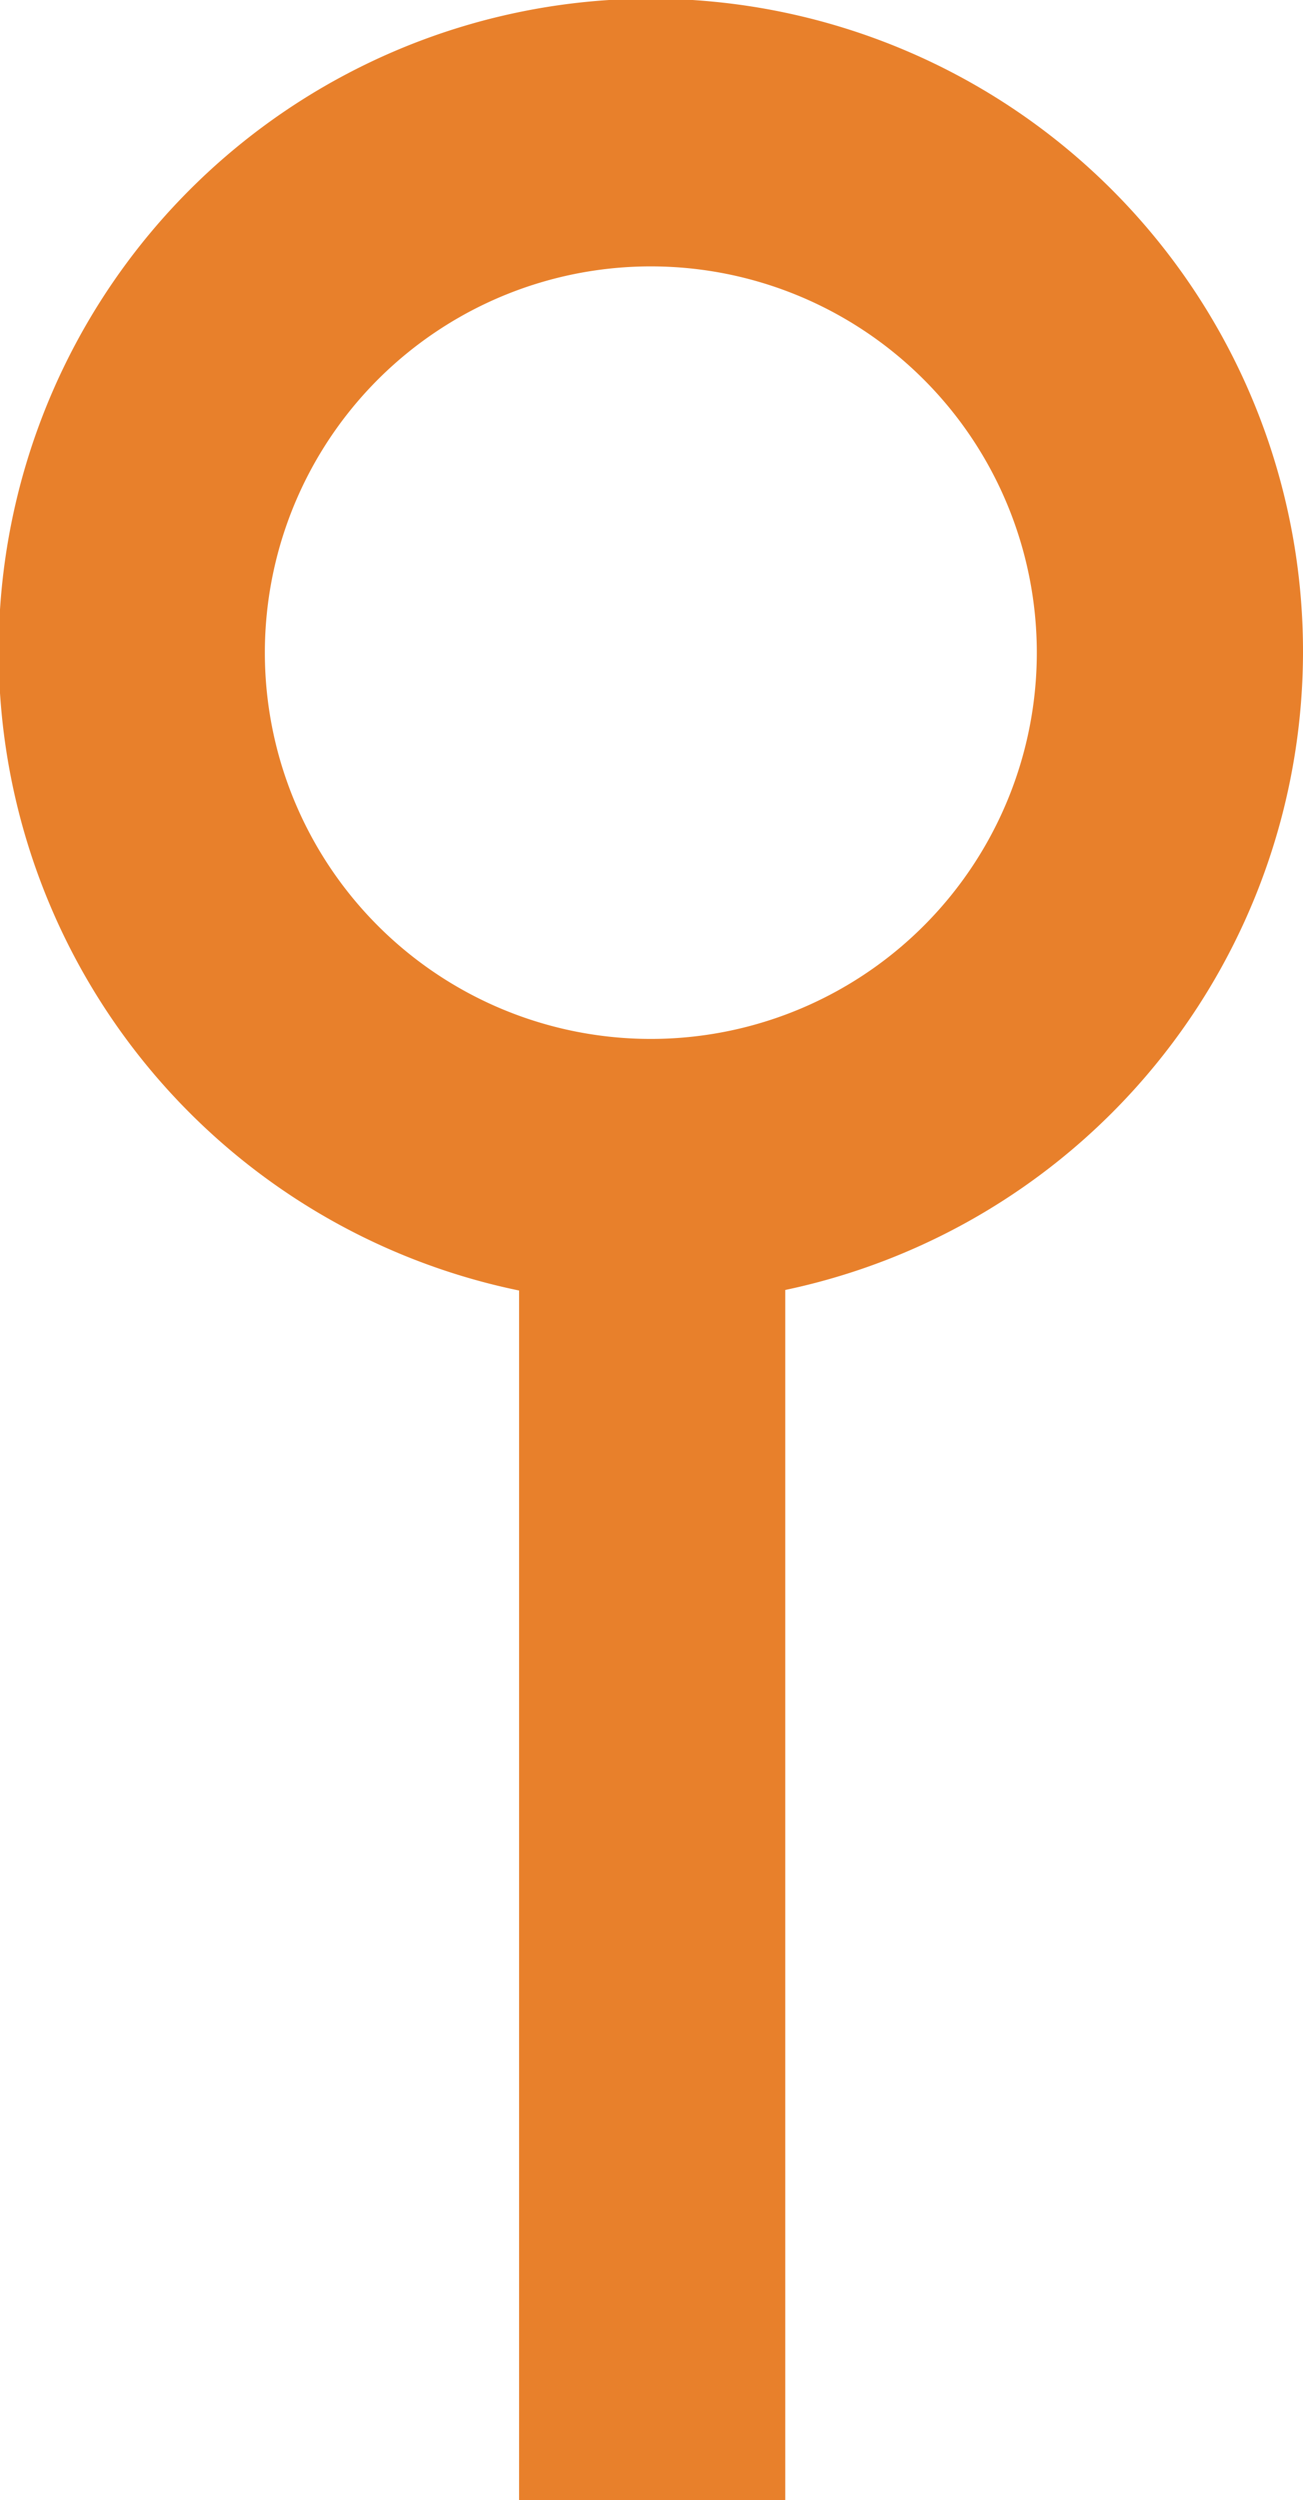
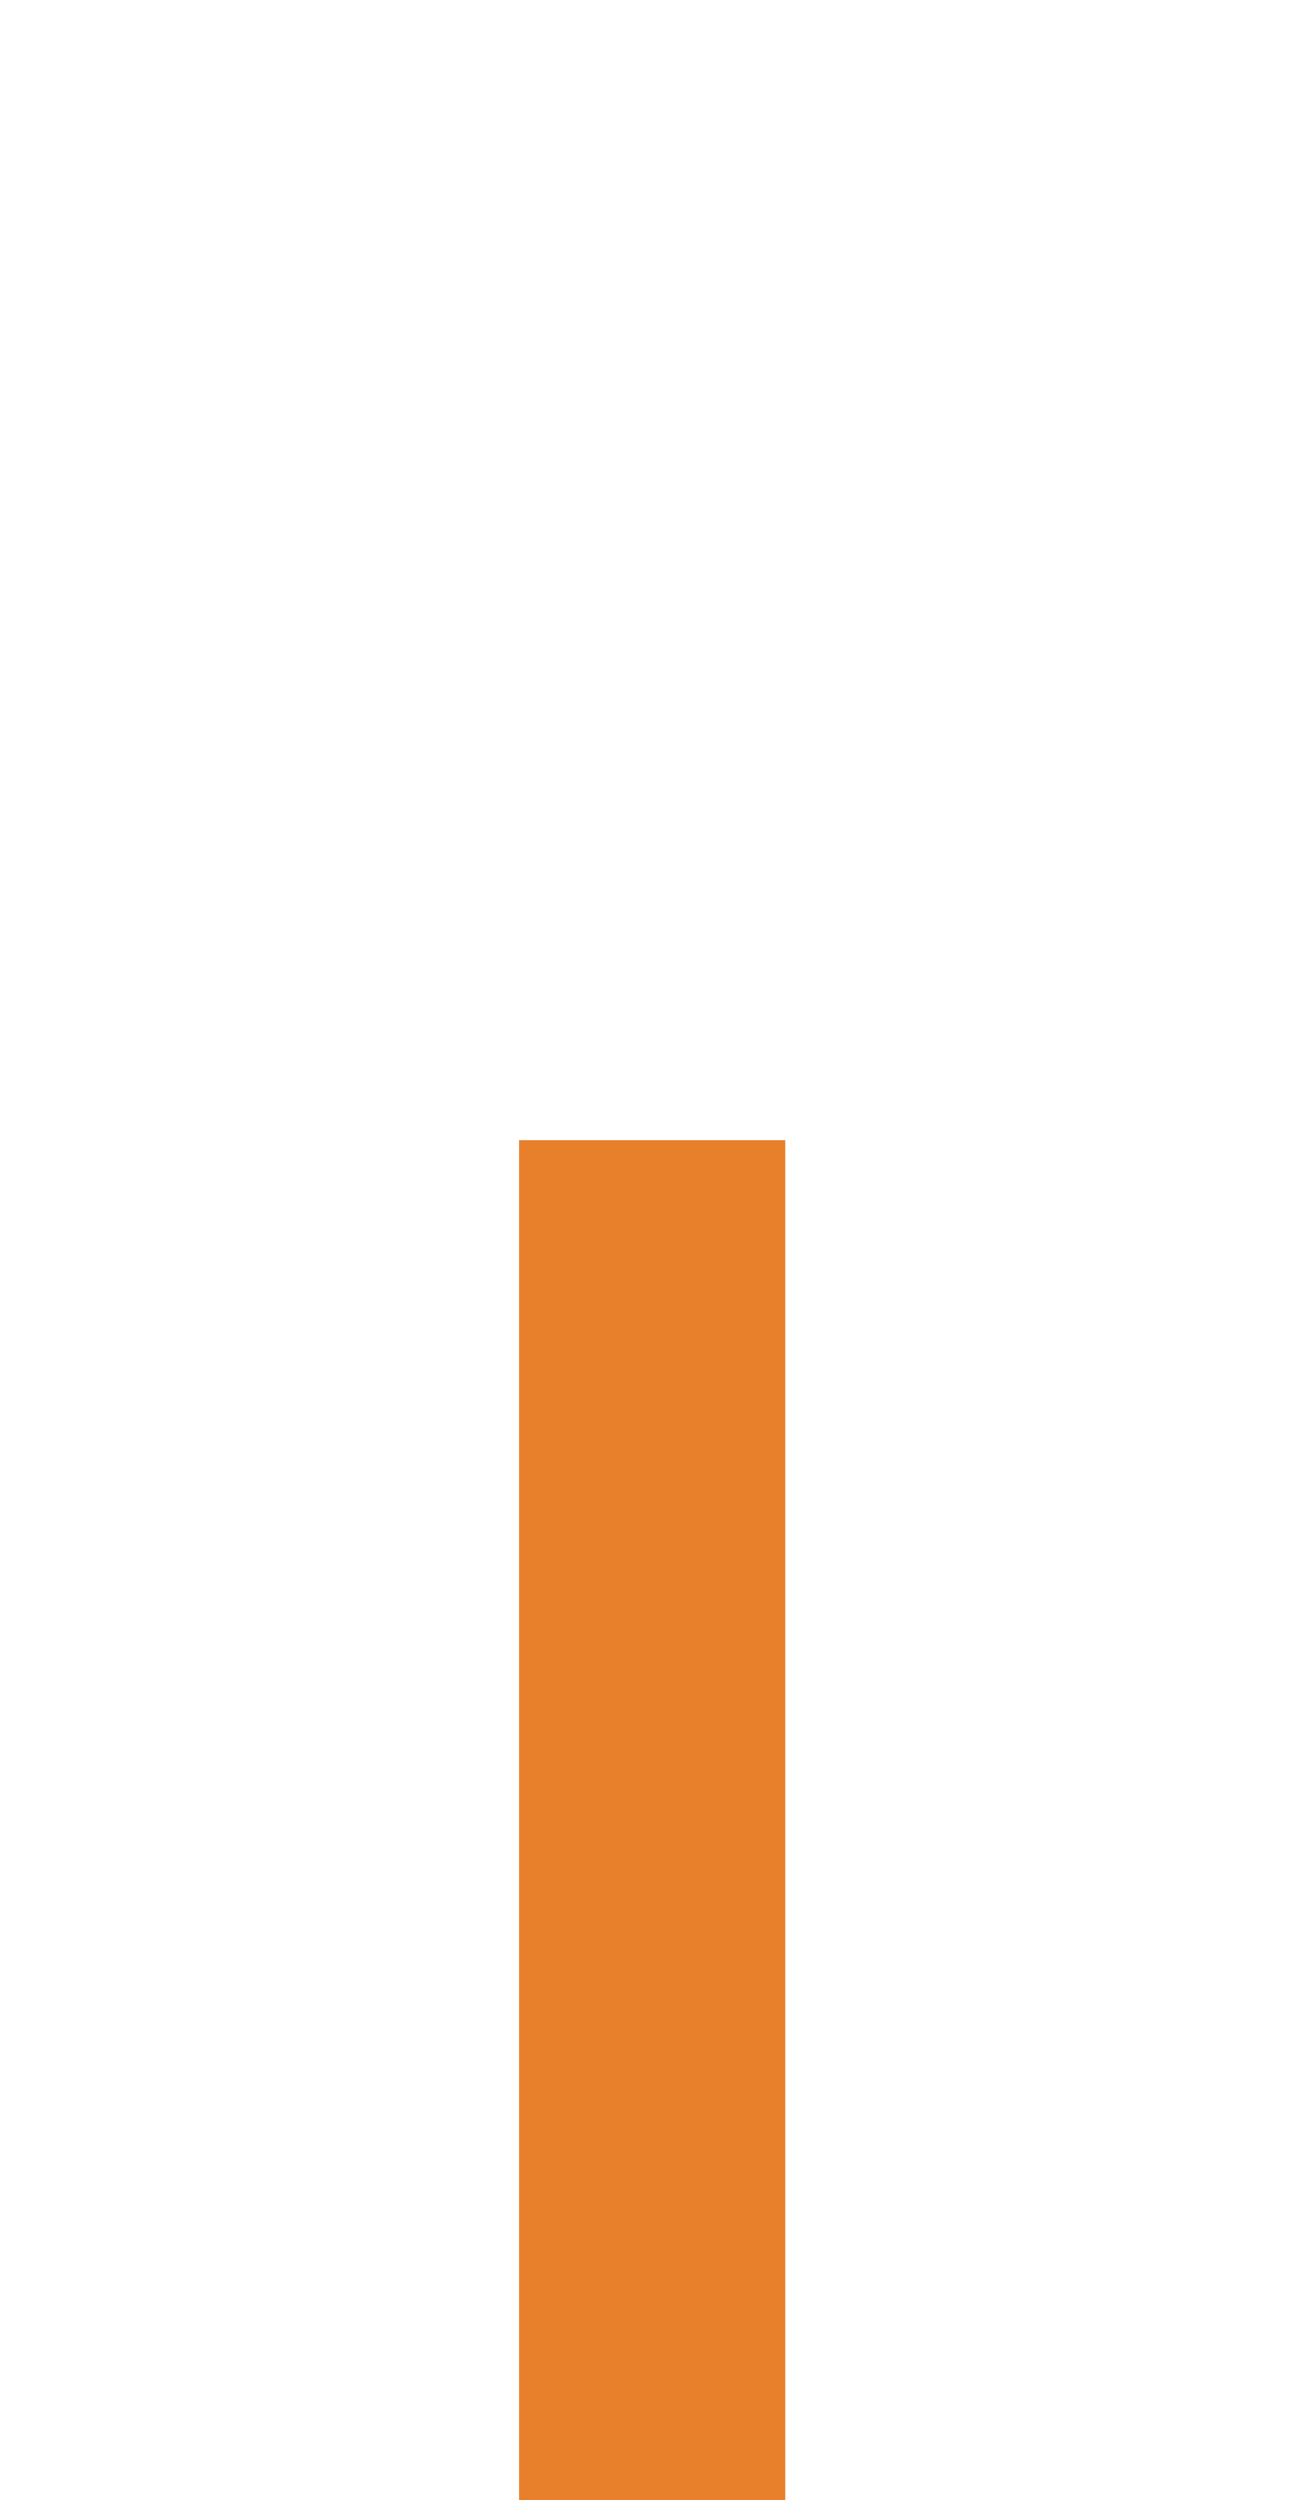
<svg xmlns="http://www.w3.org/2000/svg" id="Layer_1" data-name="Layer 1" viewBox="0 0 9.79 18.77">
  <defs>
    <style>.cls-1{fill:#e8802b;}</style>
  </defs>
  <rect class="cls-1" x="3.9" y="8.56" width="2" height="10.21" />
-   <path class="cls-1" d="M4.9,9.79A4.9,4.9,0,1,1,9.79,4.9,4.9,4.9,0,0,1,4.9,9.79ZM4.9,2A2.9,2.9,0,1,0,7.79,4.9,2.9,2.9,0,0,0,4.9,2Z" />
</svg>